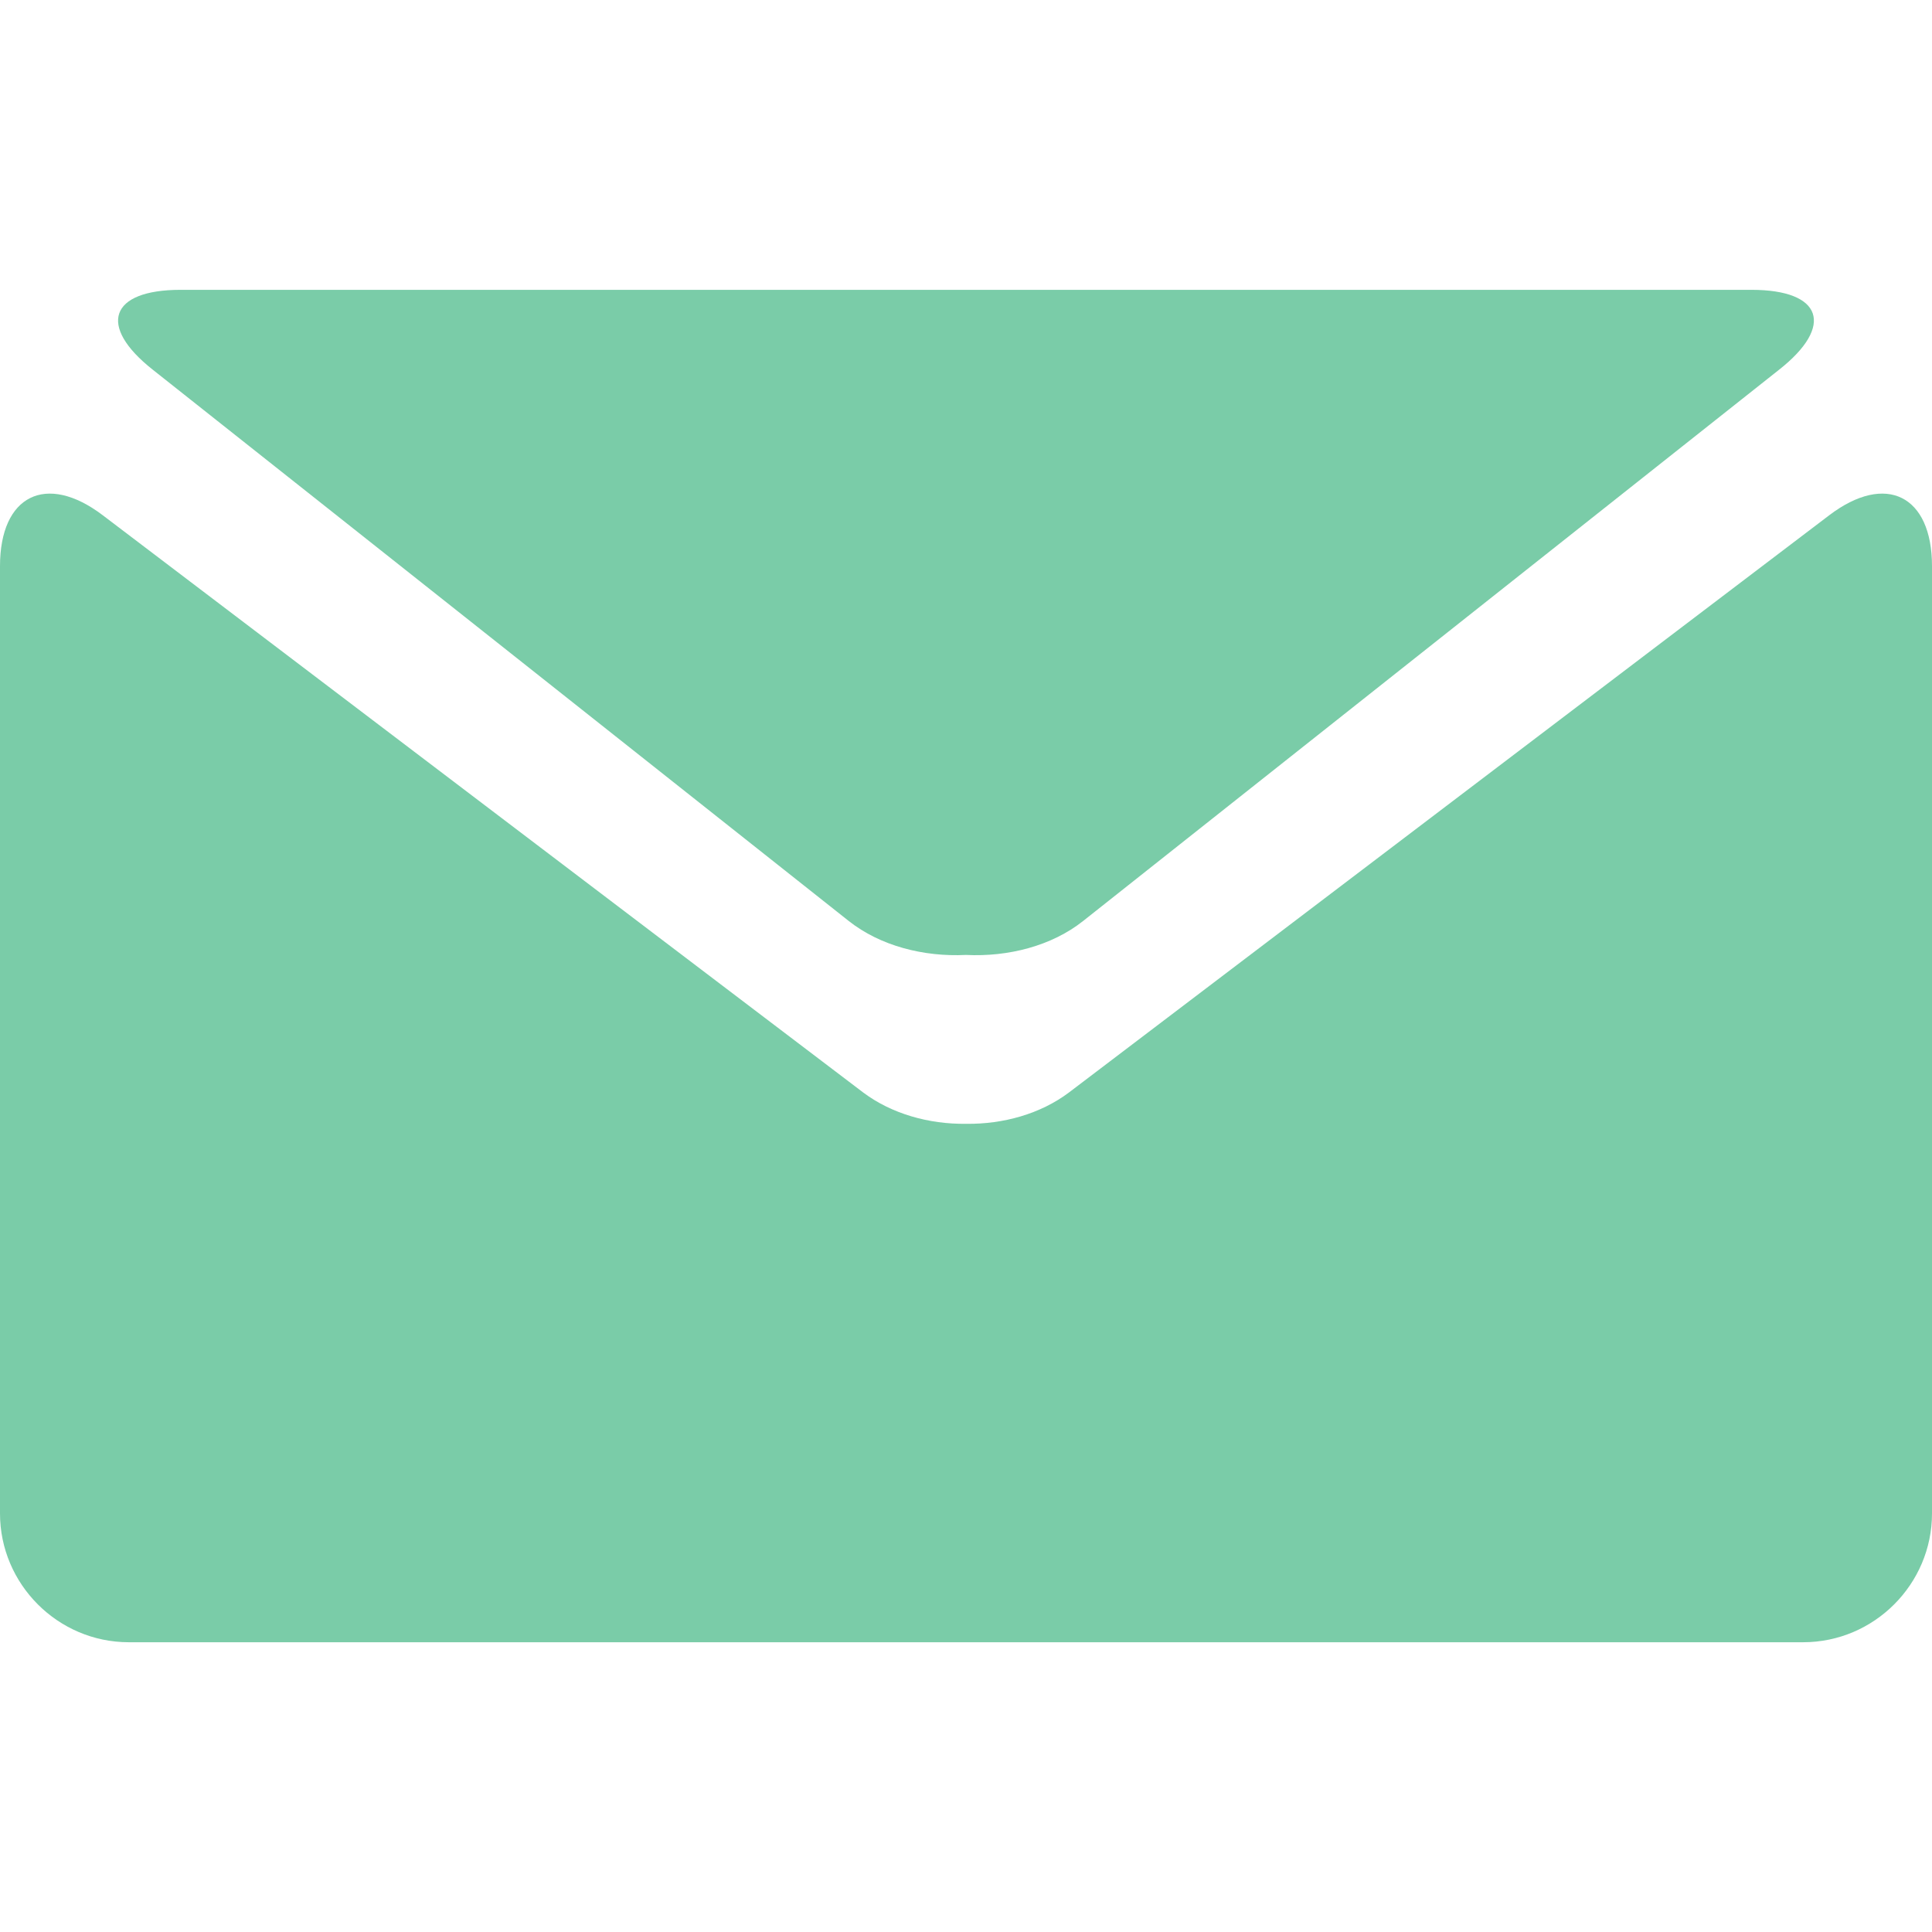
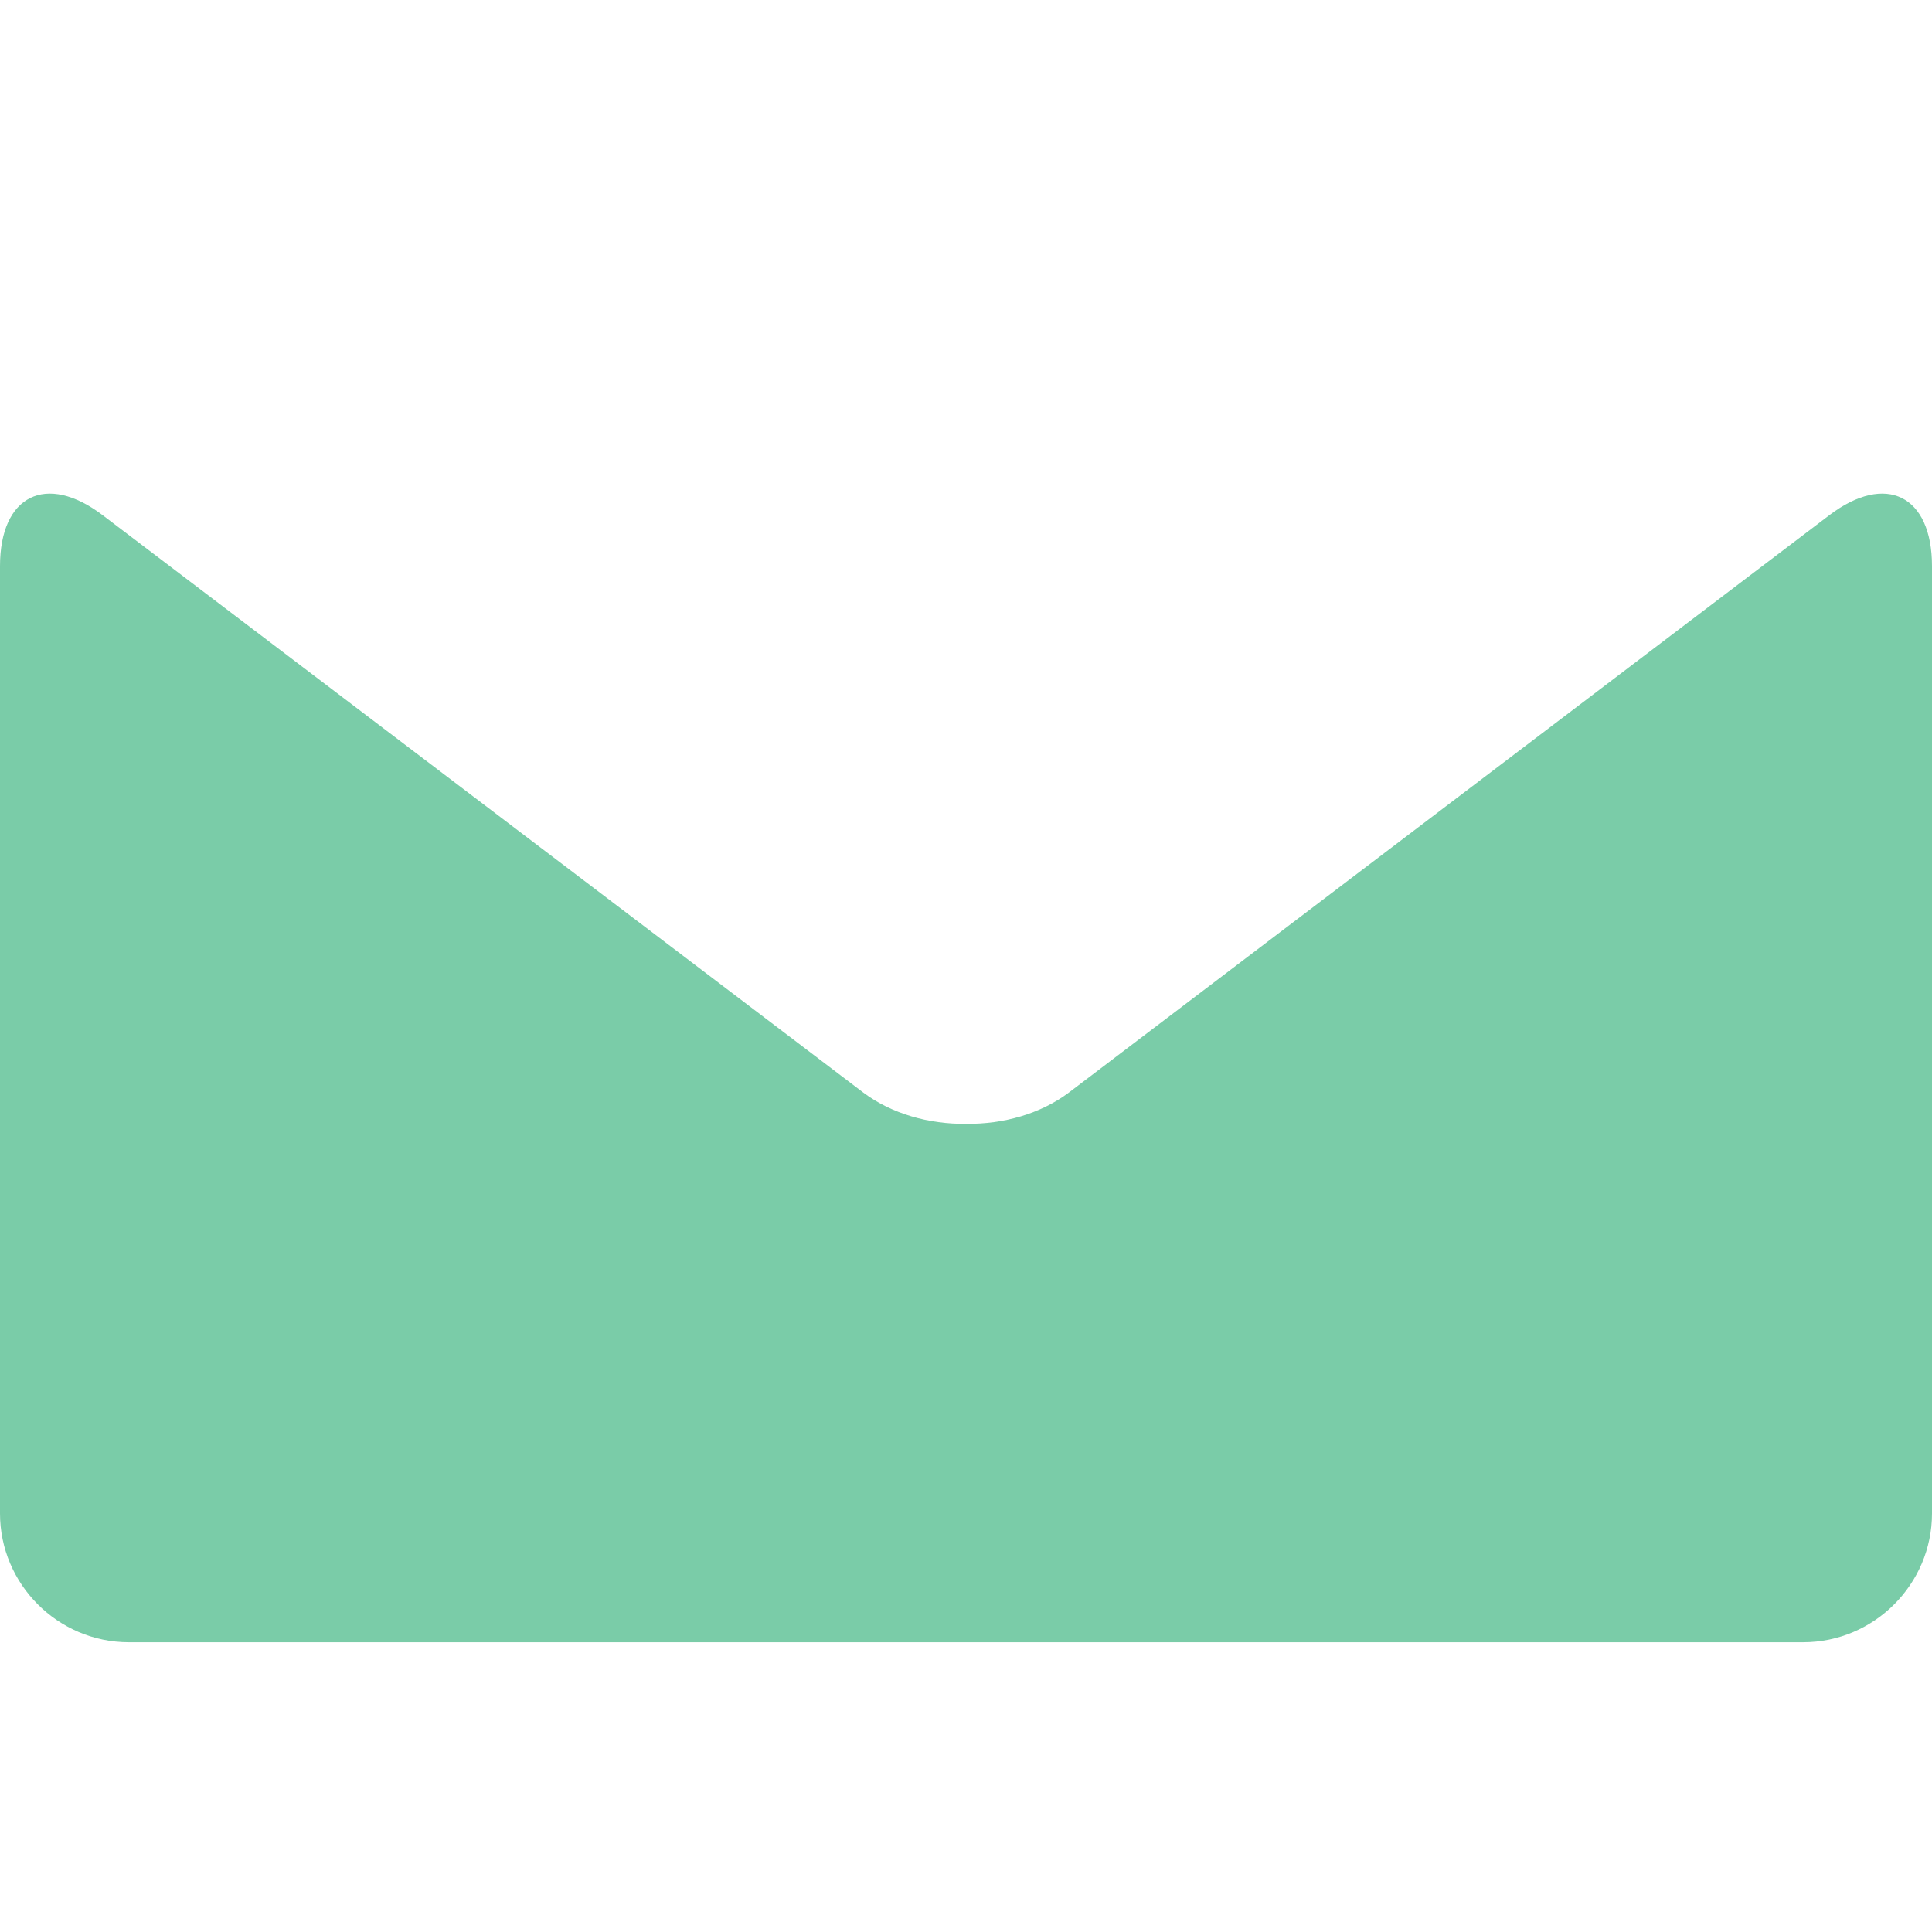
<svg xmlns="http://www.w3.org/2000/svg" version="1.1" id="Capa_1" x="0px" y="0px" width="512px" height="512px" viewBox="0 0 512 512" style="enable-background:new 0 0 512 512;" xml:space="preserve">
  <g>
    <g>
-       <path style="fill:#7ACCA8;" d="M40.49,97.981l184.421,146.081c8.362,6.617,19.887,9.557,31.079,9.006    c11.175,0.551,22.699-2.371,31.062-9.006L471.473,97.981c14.777-11.634,11.432-21.173-7.315-21.173H256.009H47.861    C29.095,76.808,25.75,86.347,40.49,97.981z" />
      <path style="fill:#7ACCA8;" d="M484.798,136.523l-201.532,153.01c-7.535,5.661-17.405,8.418-27.238,8.289    c-9.852,0.129-19.722-2.646-27.257-8.289L27.201,136.523C12.24,125.183,0,131.267,0,150.033v251.046    c0,18.766,15.365,34.131,34.131,34.131H255.99h221.878c18.766,0,34.132-15.365,34.132-34.131V150.033    C512,131.267,499.759,125.183,484.798,136.523z" />
    </g>
  </g>
</svg>